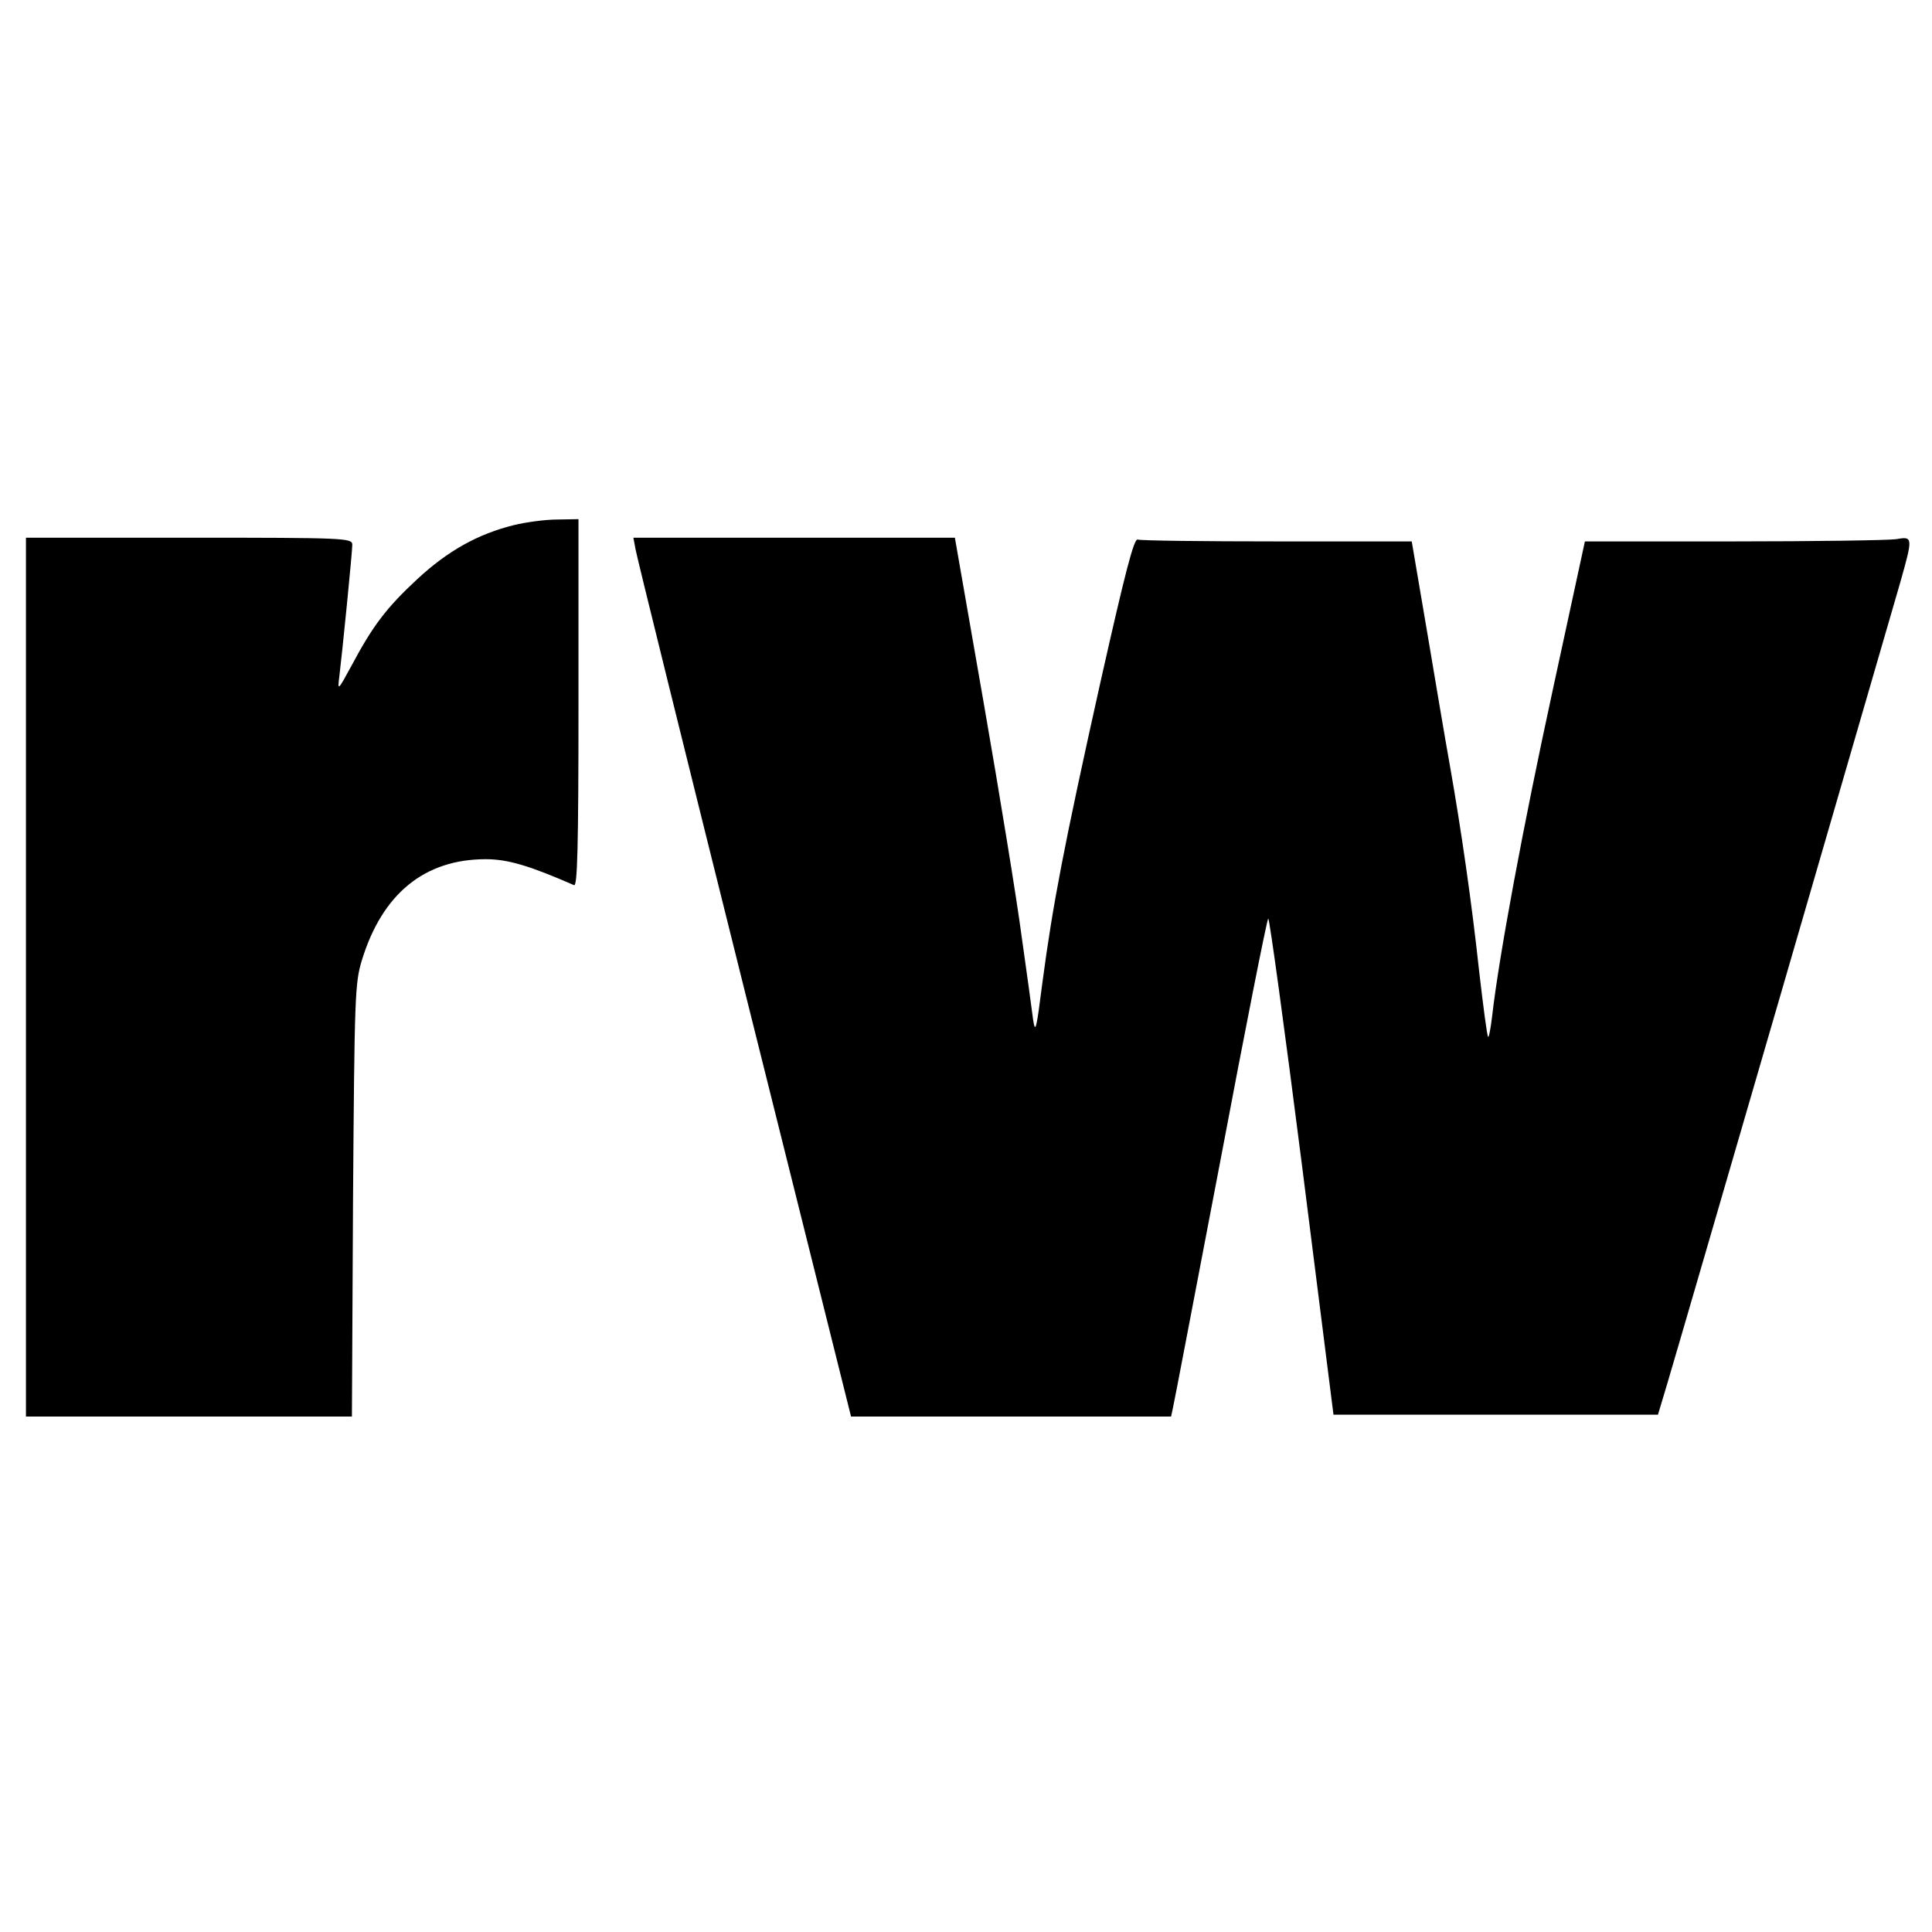
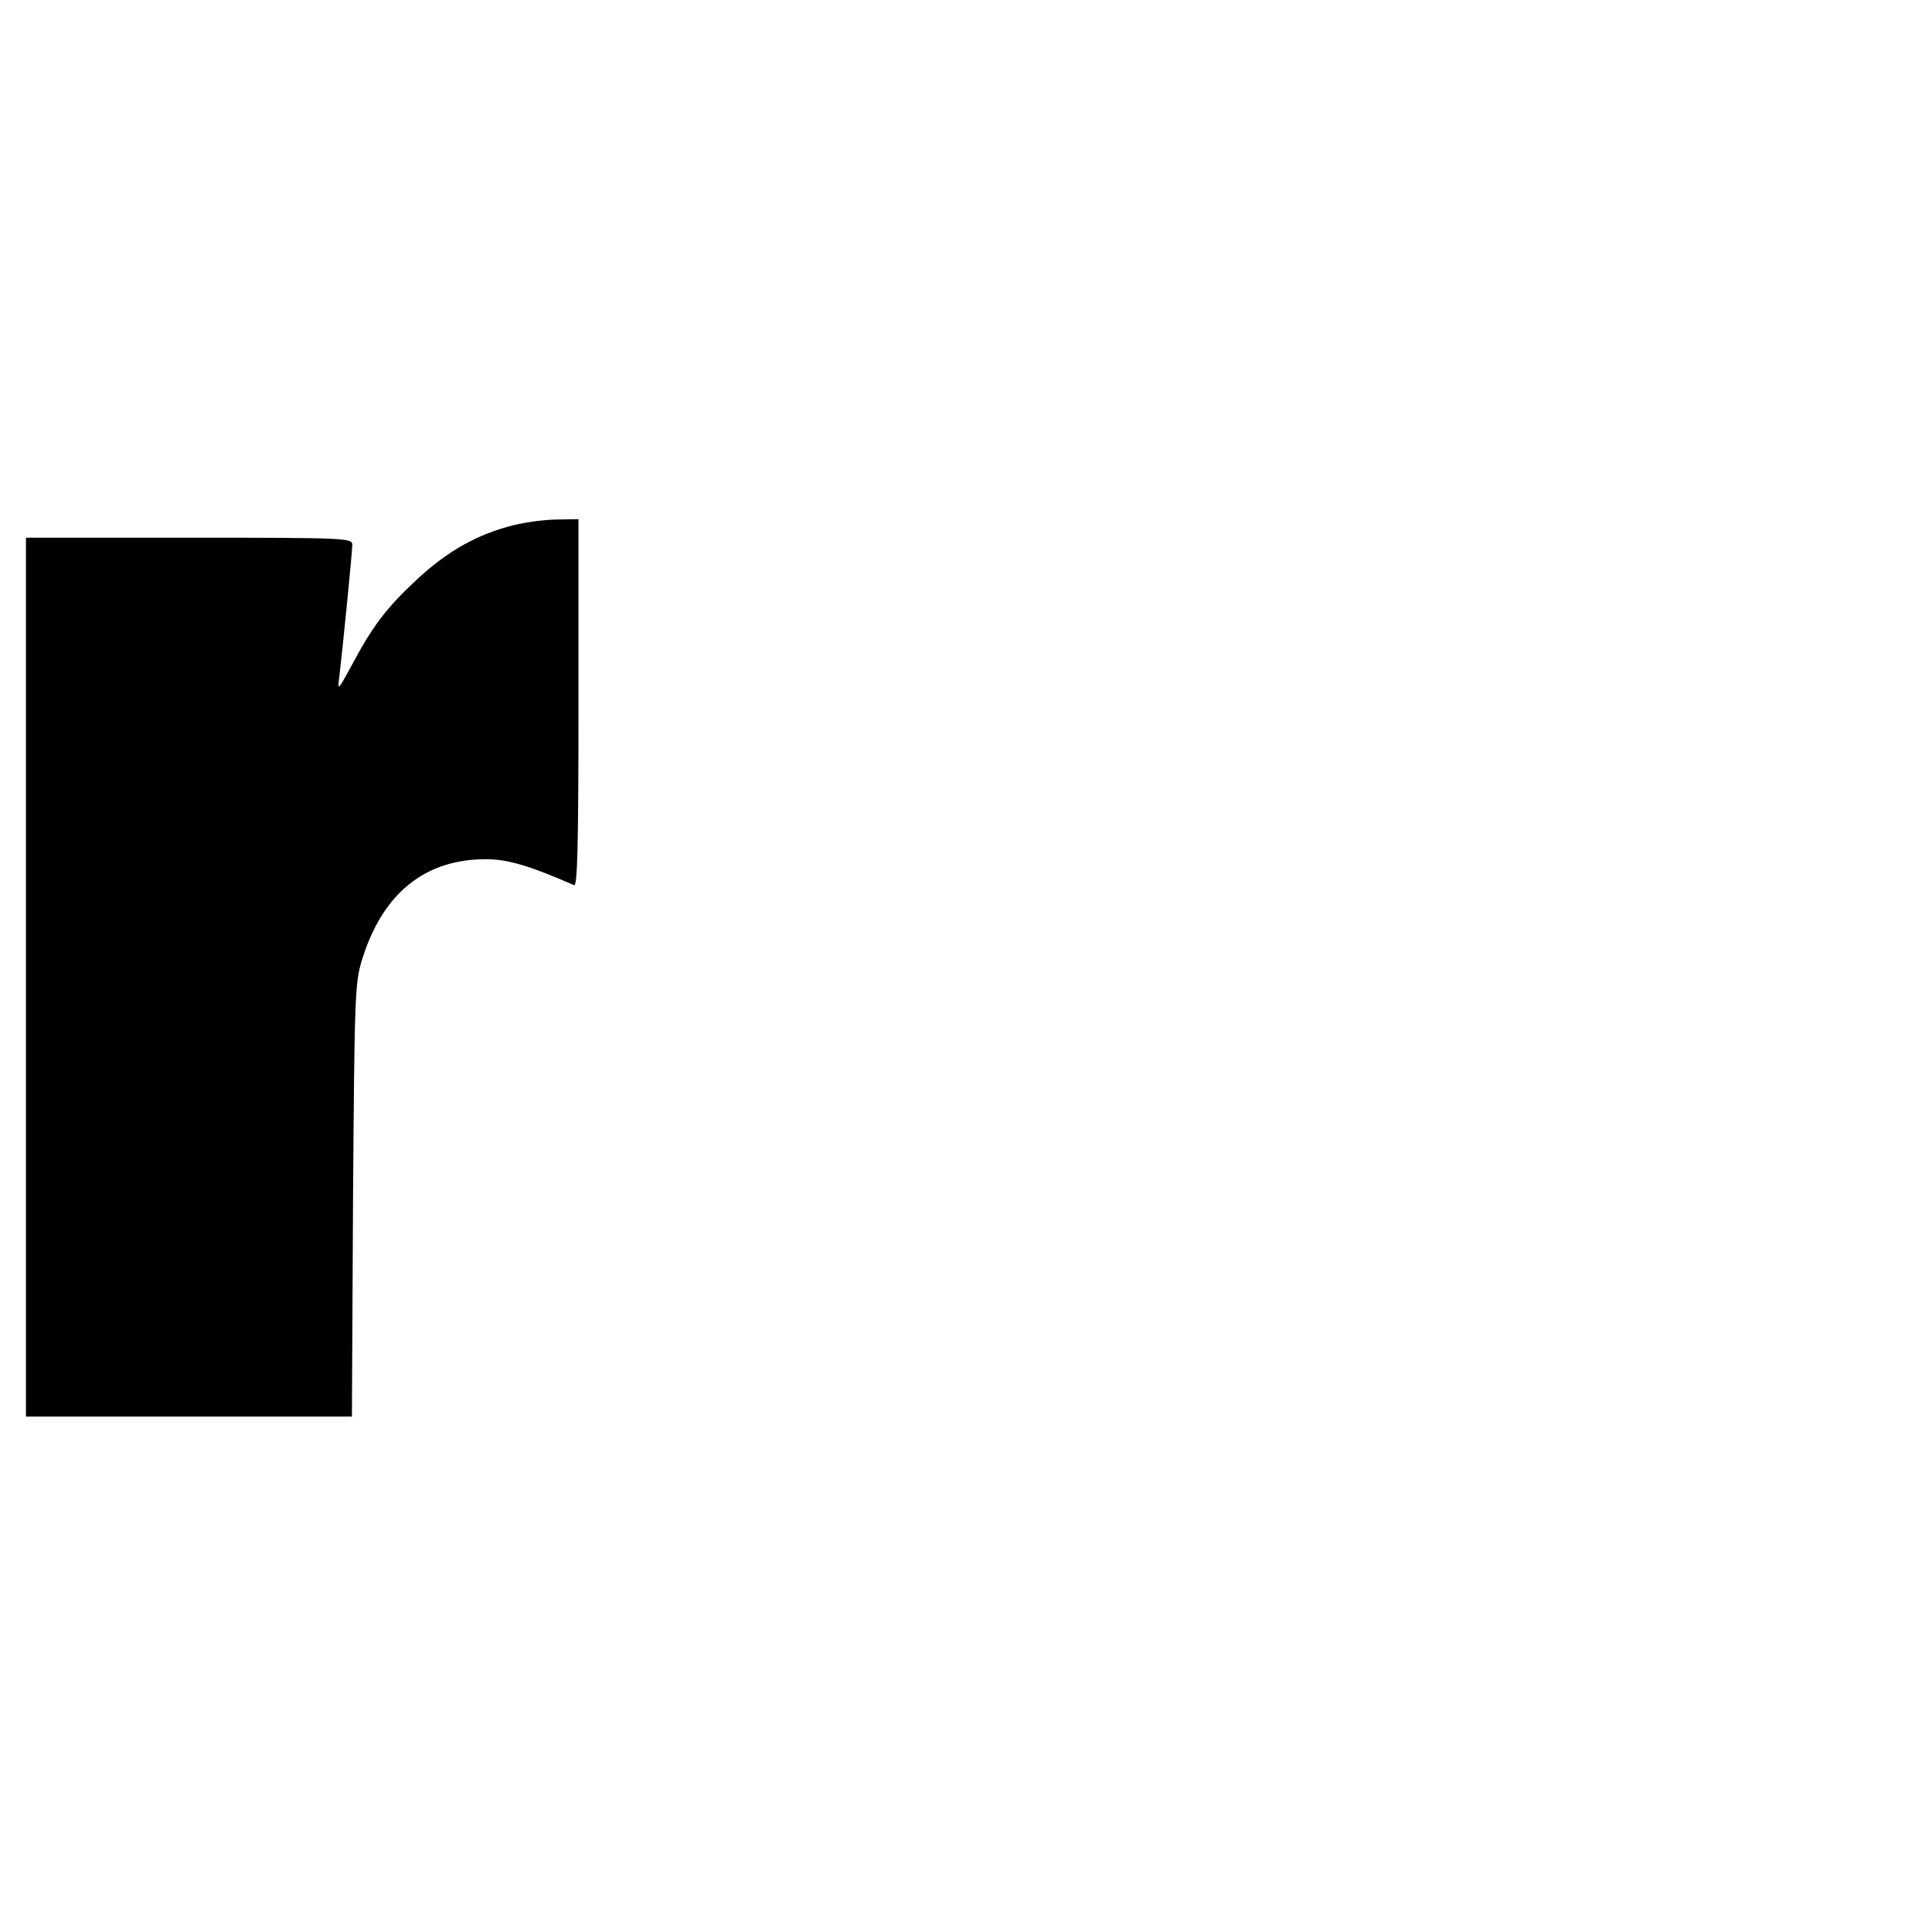
<svg xmlns="http://www.w3.org/2000/svg" version="1.0" width="521pt" height="521pt" viewBox="0 0 521 521" preserveAspectRatio="xMidYMid meet">
  <g transform="translate(0,521) scale(0.1,-0.1)" fill="#000000" stroke="none">
    <path d="M1386 3794 c-97 -24 -178 -69 -261 -146 -83 -77 -120 -126 -177 -233 -37 -68 -38 -69 -33 -30 8 65 35 336 35 356 0 18 -17 19 -440 19 l-440 0 0 -1185 0 -1185 439 0 440 0 3 583 c4 551 5 586 24 648 55 179 169 272 334 272 60 0 119 -18 238 -70 9 -4 12 98 12 491 l0 496 -57 -1 c-32 0 -84 -7 -117 -15z" />
-     <path d="M1714 3728 c3 -18 135 -552 293 -1185 l288 -1153 431 0 432 0 5 23 c3 12 60 312 128 667 67 355 125 648 129 653 3 4 44 -296 91 -665 l85 -673 437 0 438 0 24 80 c31 103 594 2041 629 2163 35 124 35 126 -11 118 -21 -3 -218 -6 -439 -6 l-400 0 -87 -402 c-80 -368 -145 -719 -163 -877 -4 -34 -9 -60 -11 -57 -3 3 -13 81 -24 175 -20 186 -49 386 -79 556 -11 61 -38 221 -61 358 l-42 247 -363 0 c-199 0 -368 2 -376 5 -10 4 -34 -89 -101 -387 -98 -440 -128 -597 -156 -808 -16 -126 -19 -139 -25 -100 -3 25 -17 126 -31 225 -13 99 -59 381 -102 628 l-78 447 -434 0 -433 0 6 -32z" />
  </g>
</svg>